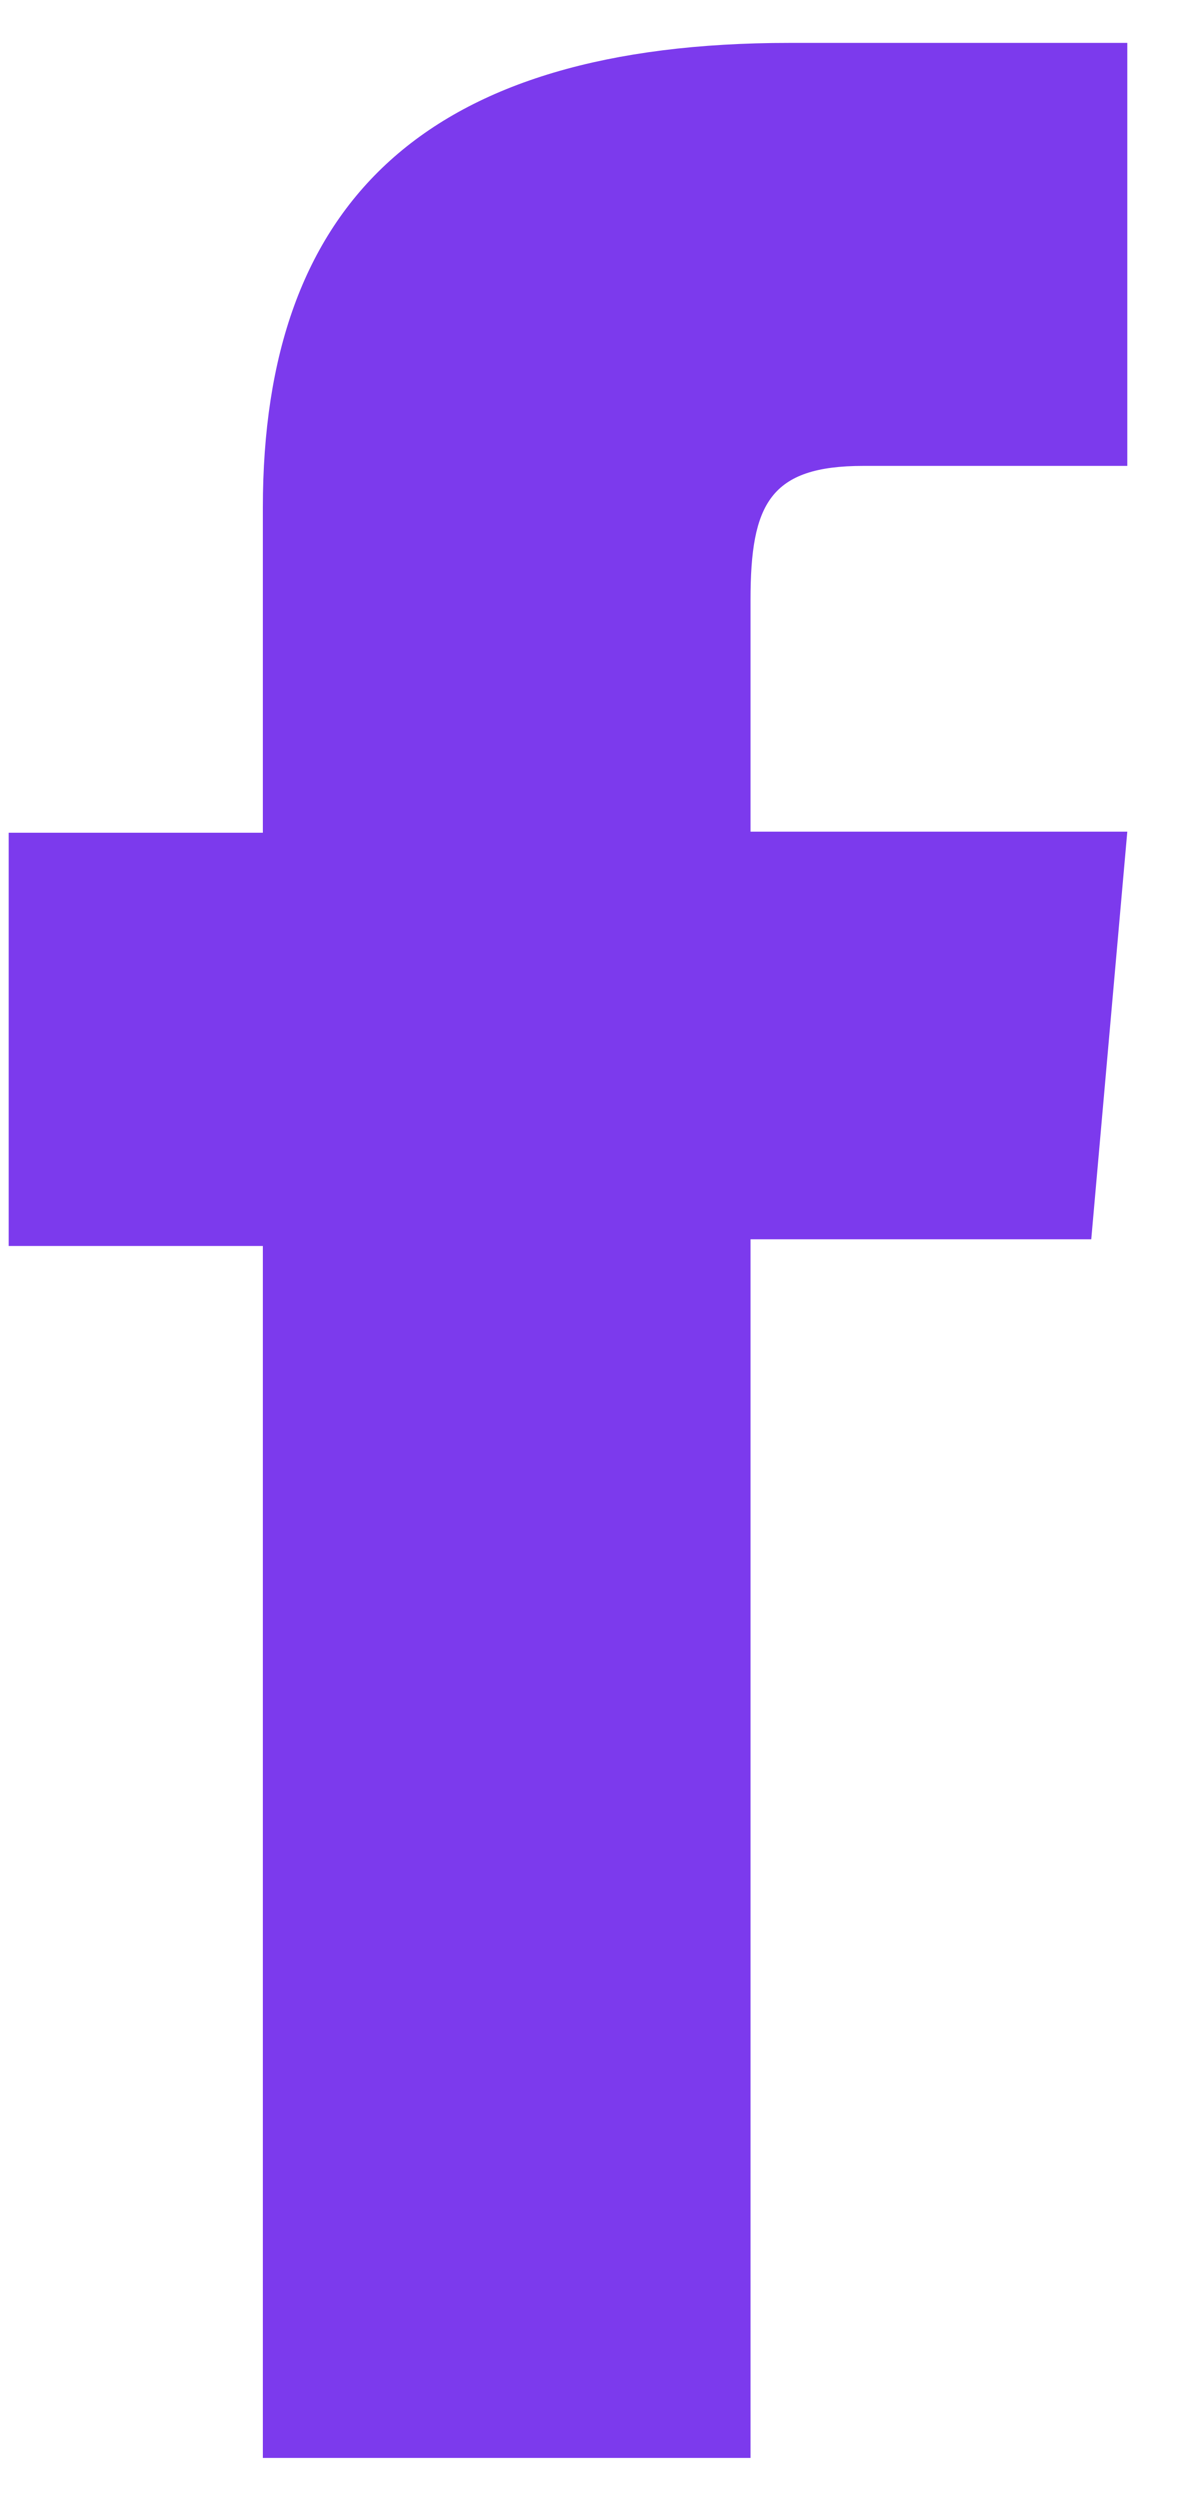
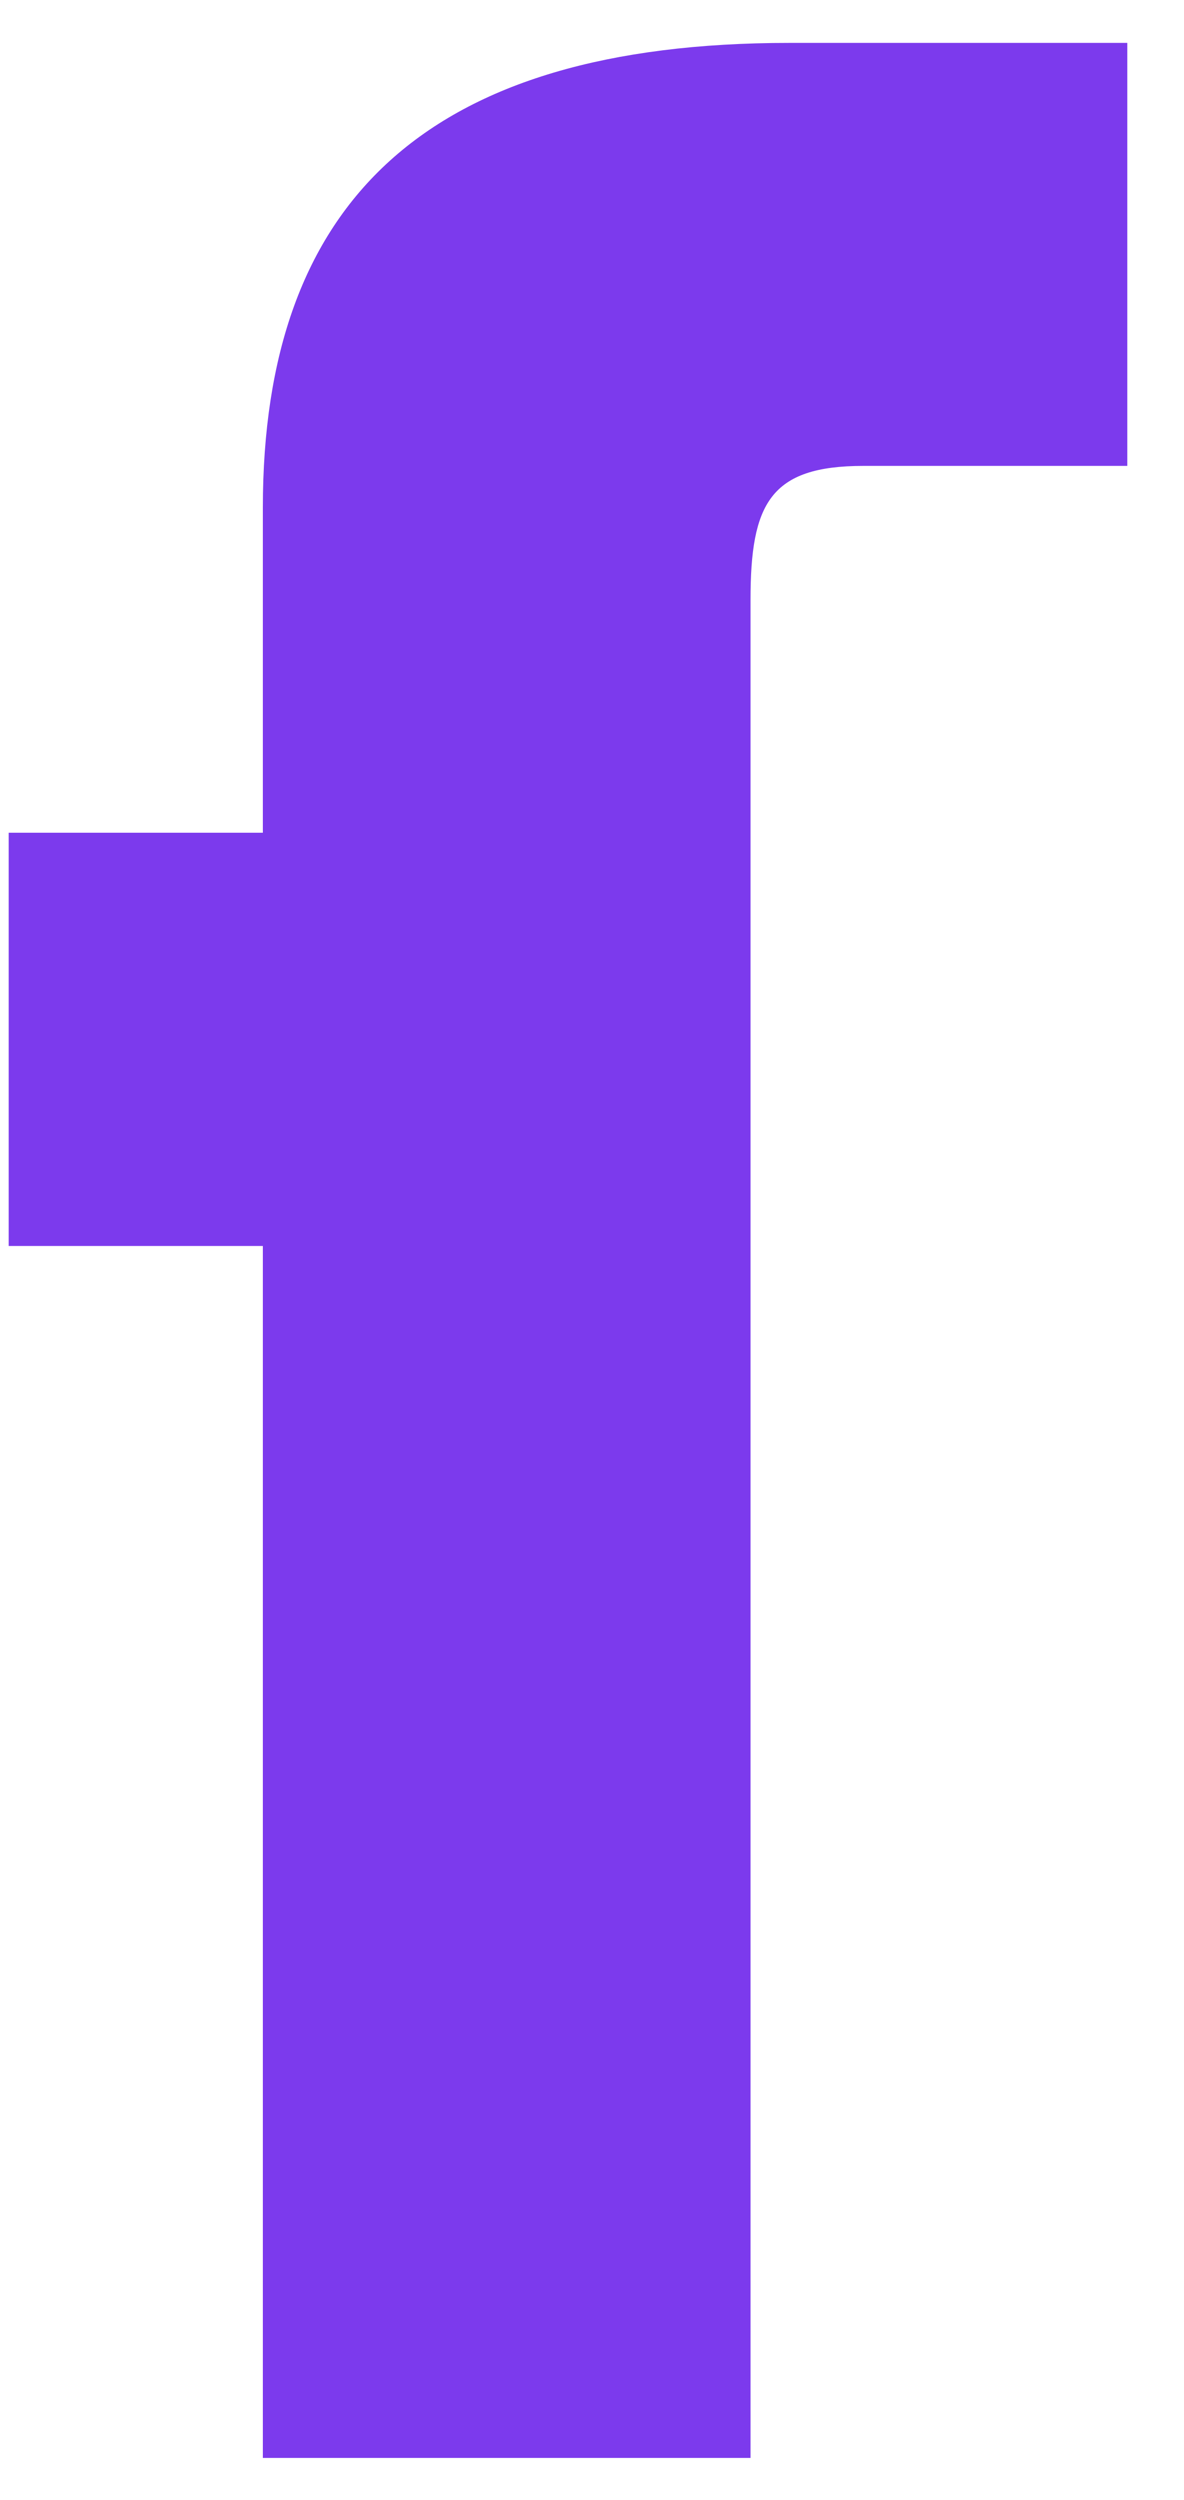
<svg xmlns="http://www.w3.org/2000/svg" width="9" height="19" viewBox="0 0 9 19" fill="none">
-   <path d="M1.998 18.681H5.705V9.419H8.295L8.569 6.321H5.705V4.559C5.705 3.829 5.853 3.541 6.563 3.541H8.569V0.326H6.001C3.241 0.326 1.998 1.535 1.998 3.858V6.329H0.066V9.47H1.998V18.689V18.681Z" fill="#7C3AED" />
+   <path d="M1.998 18.681H5.705V9.419H8.295H5.705V4.559C5.705 3.829 5.853 3.541 6.563 3.541H8.569V0.326H6.001C3.241 0.326 1.998 1.535 1.998 3.858V6.329H0.066V9.47H1.998V18.689V18.681Z" fill="#7C3AED" />
</svg>